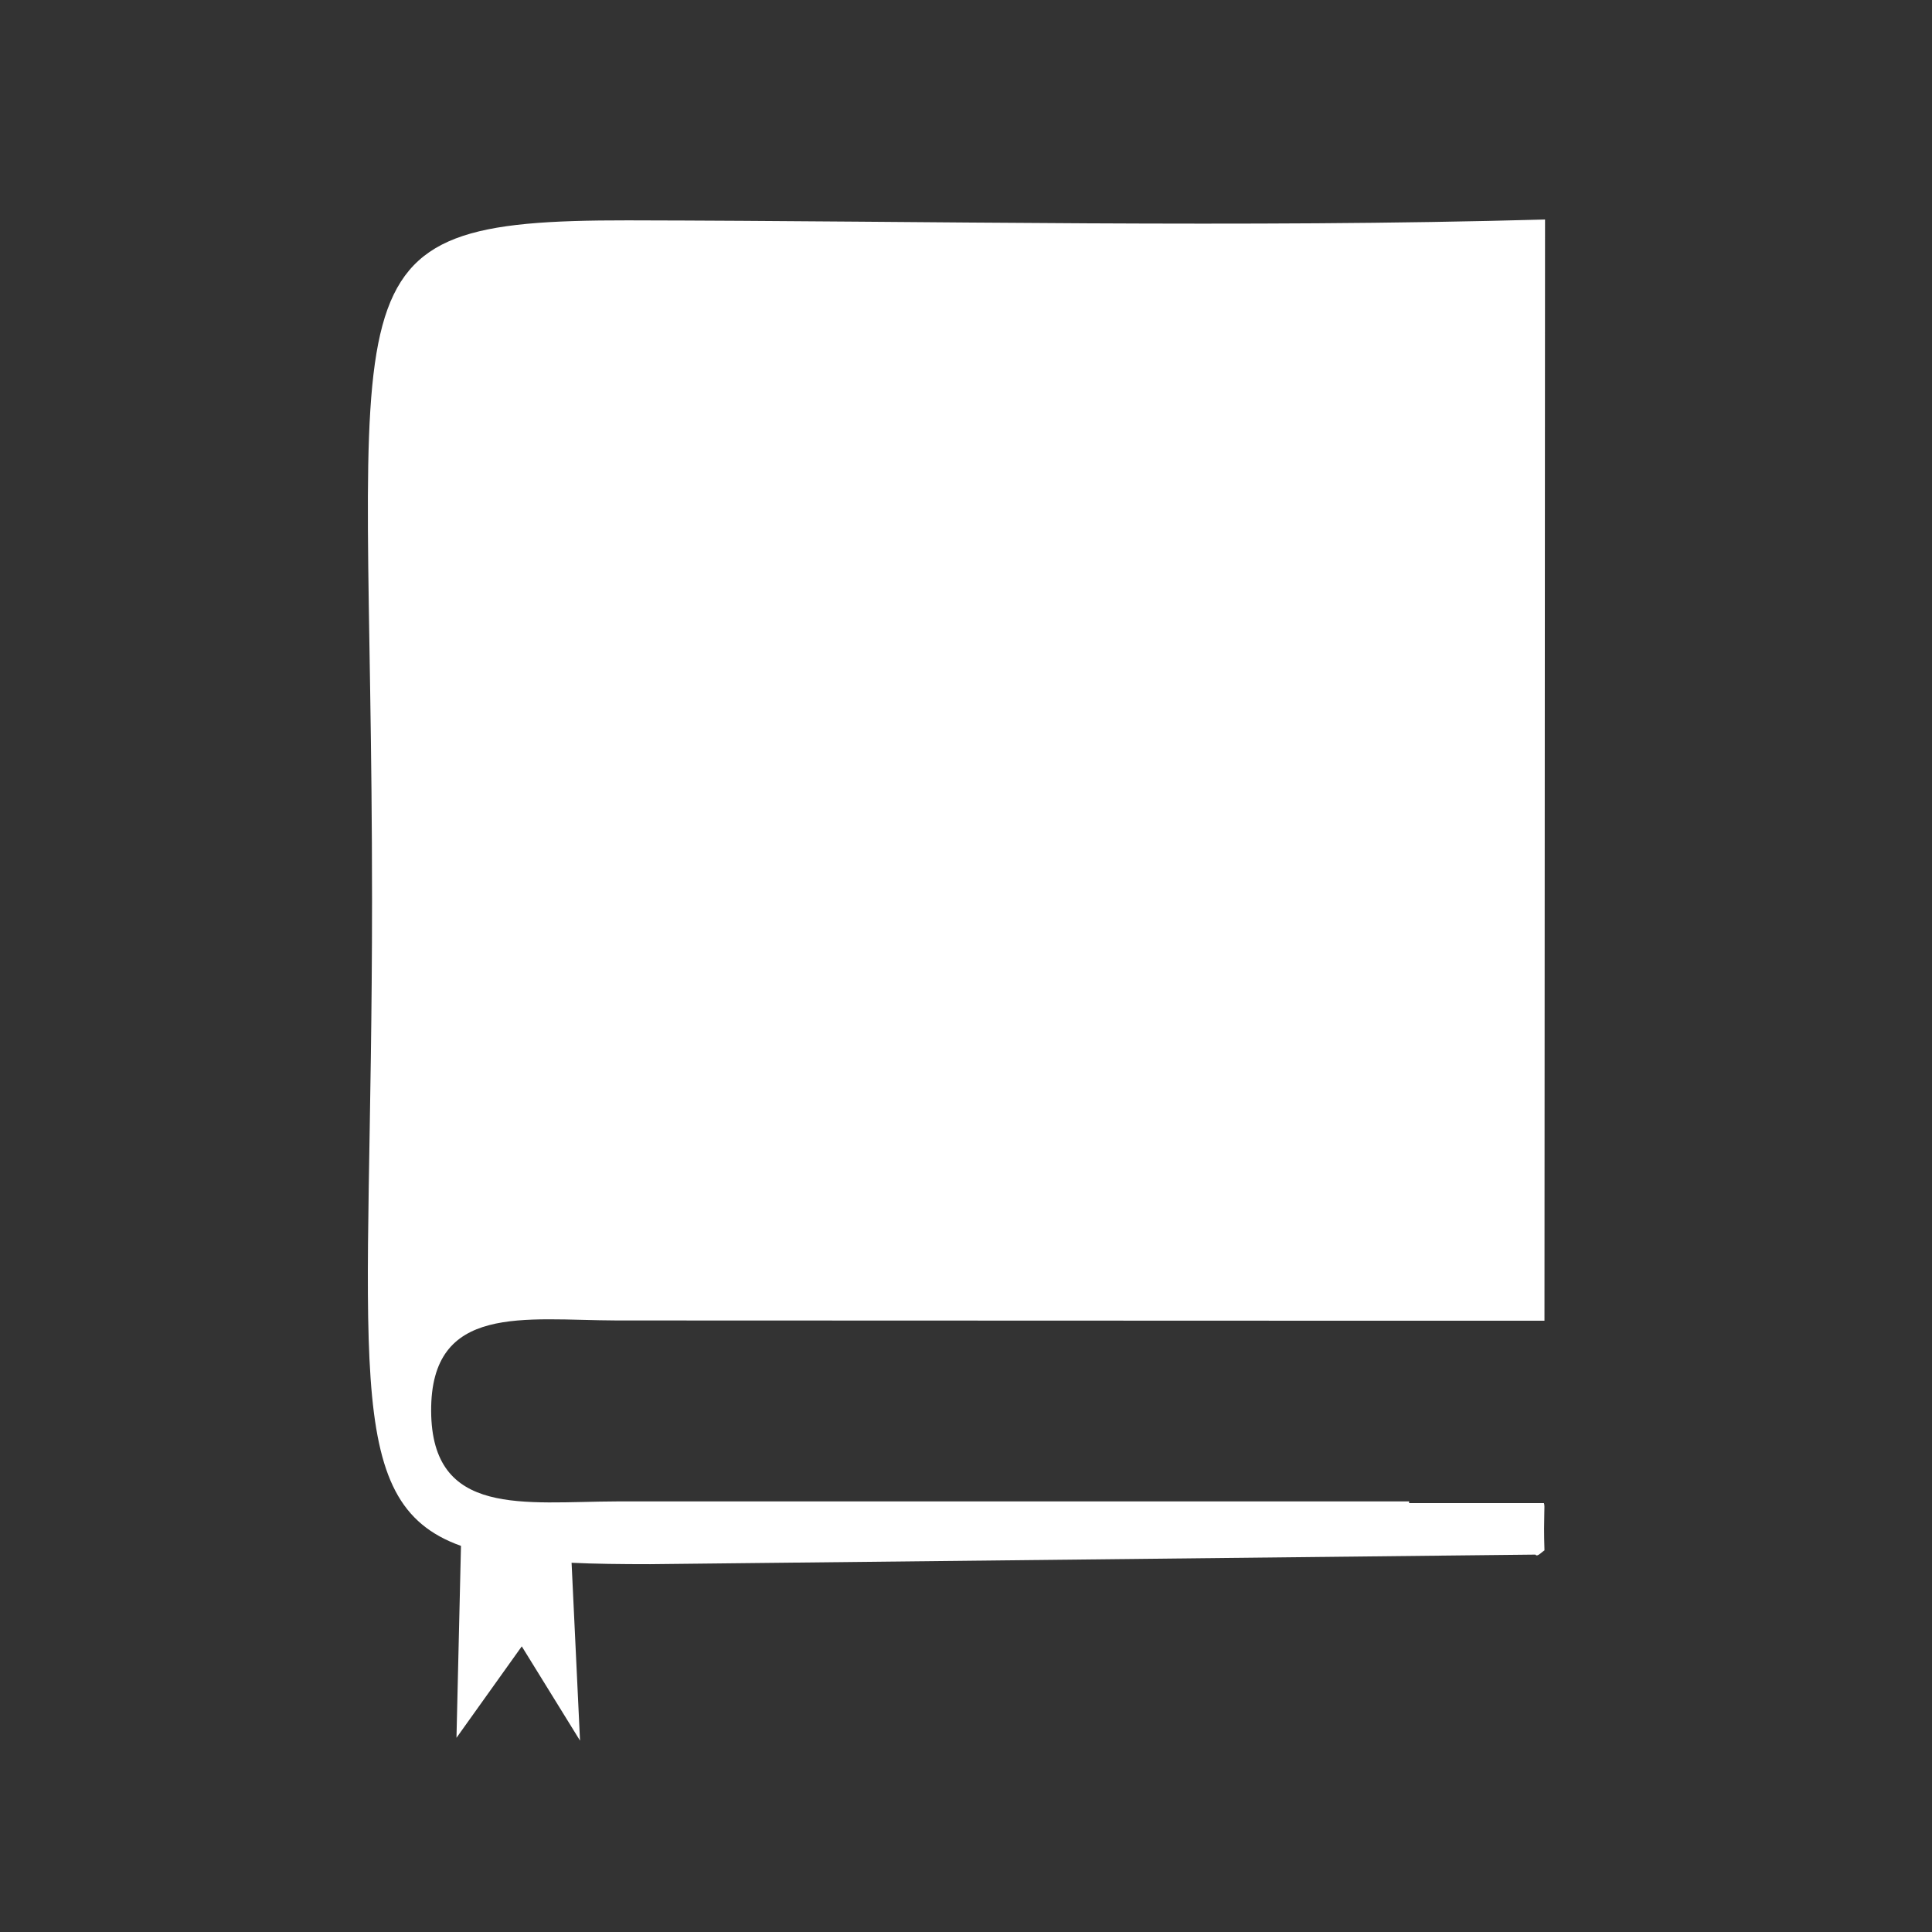
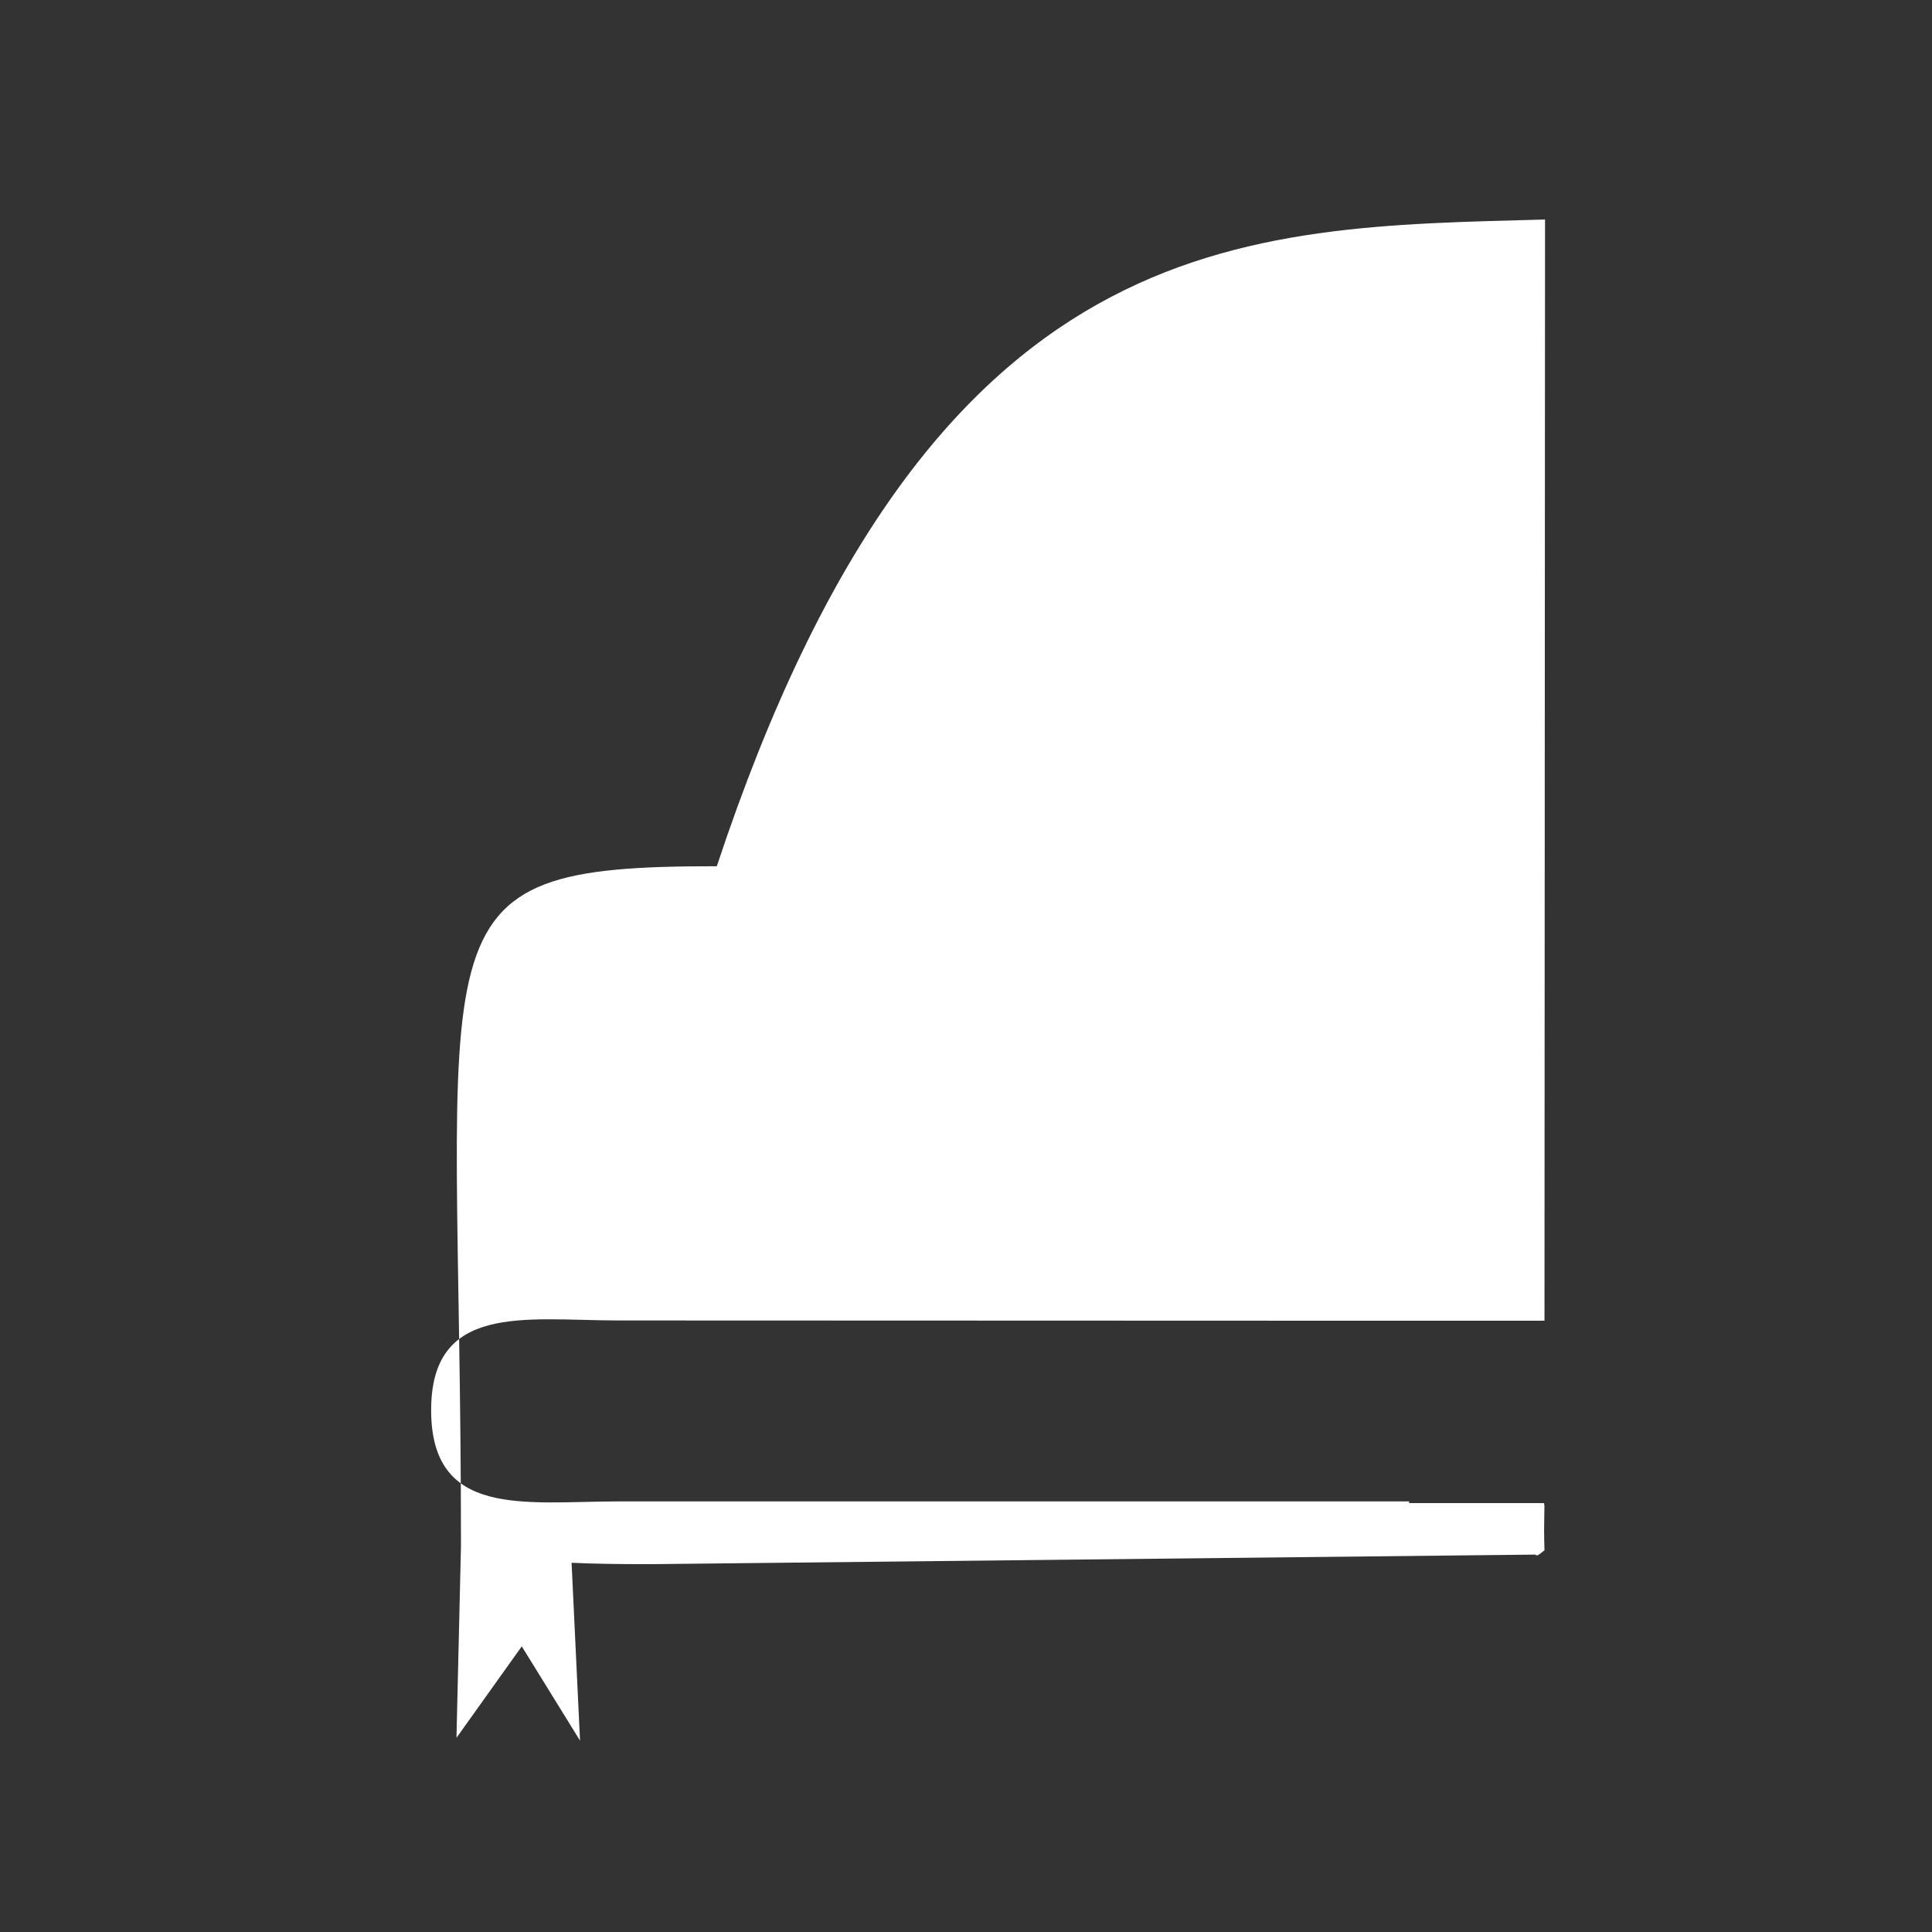
<svg xmlns="http://www.w3.org/2000/svg" version="1.1" id="Layer_1" x="0px" y="0px" viewBox="0 0 686.5 686.5" style="enable-background:new 0 0 686.5 686.5;" xml:space="preserve">
  <rect x="0" y="0" width="686.5" height="686.5" fill="#333333" stroke="none" />
  <style type="text/css">
	.st0{fill-rule:evenodd;clip-rule:evenodd;fill:#FFFFFF;}
</style>
-   <path class="st0" d="M219.1,469.2c-32.7-0.1-66.1-6.2-65.9,32.2c0.2,37.9,33.1,32.2,65.9,32.1l281.6,0v0.6h47.9  c0.5,1-0.2,4.2,0.2,16.8c-1,0.6-2.6,2.5-3.2,1.5L231,555.8c-10.3,0-19.6-0.1-27.9-0.5l3,63.2L185.4,585l-23.2,32.5l1.6-68.2  c-43.5-15.5-31.6-66.6-31.6-229.5c0-222.2-20.5-241.6,90.9-241.5C330.7,78.5,441.7,81,549,78l-0.2,391.3H501L219.1,469.2  L219.1,469.2L219.1,469.2z" />
+   <path class="st0" d="M219.1,469.2c-32.7-0.1-66.1-6.2-65.9,32.2c0.2,37.9,33.1,32.2,65.9,32.1l281.6,0v0.6h47.9  c0.5,1-0.2,4.2,0.2,16.8c-1,0.6-2.6,2.5-3.2,1.5L231,555.8c-10.3,0-19.6-0.1-27.9-0.5l3,63.2L185.4,585l-23.2,32.5l1.6-68.2  c0-222.2-20.5-241.6,90.9-241.5C330.7,78.5,441.7,81,549,78l-0.2,391.3H501L219.1,469.2  L219.1,469.2L219.1,469.2z" />
</svg>